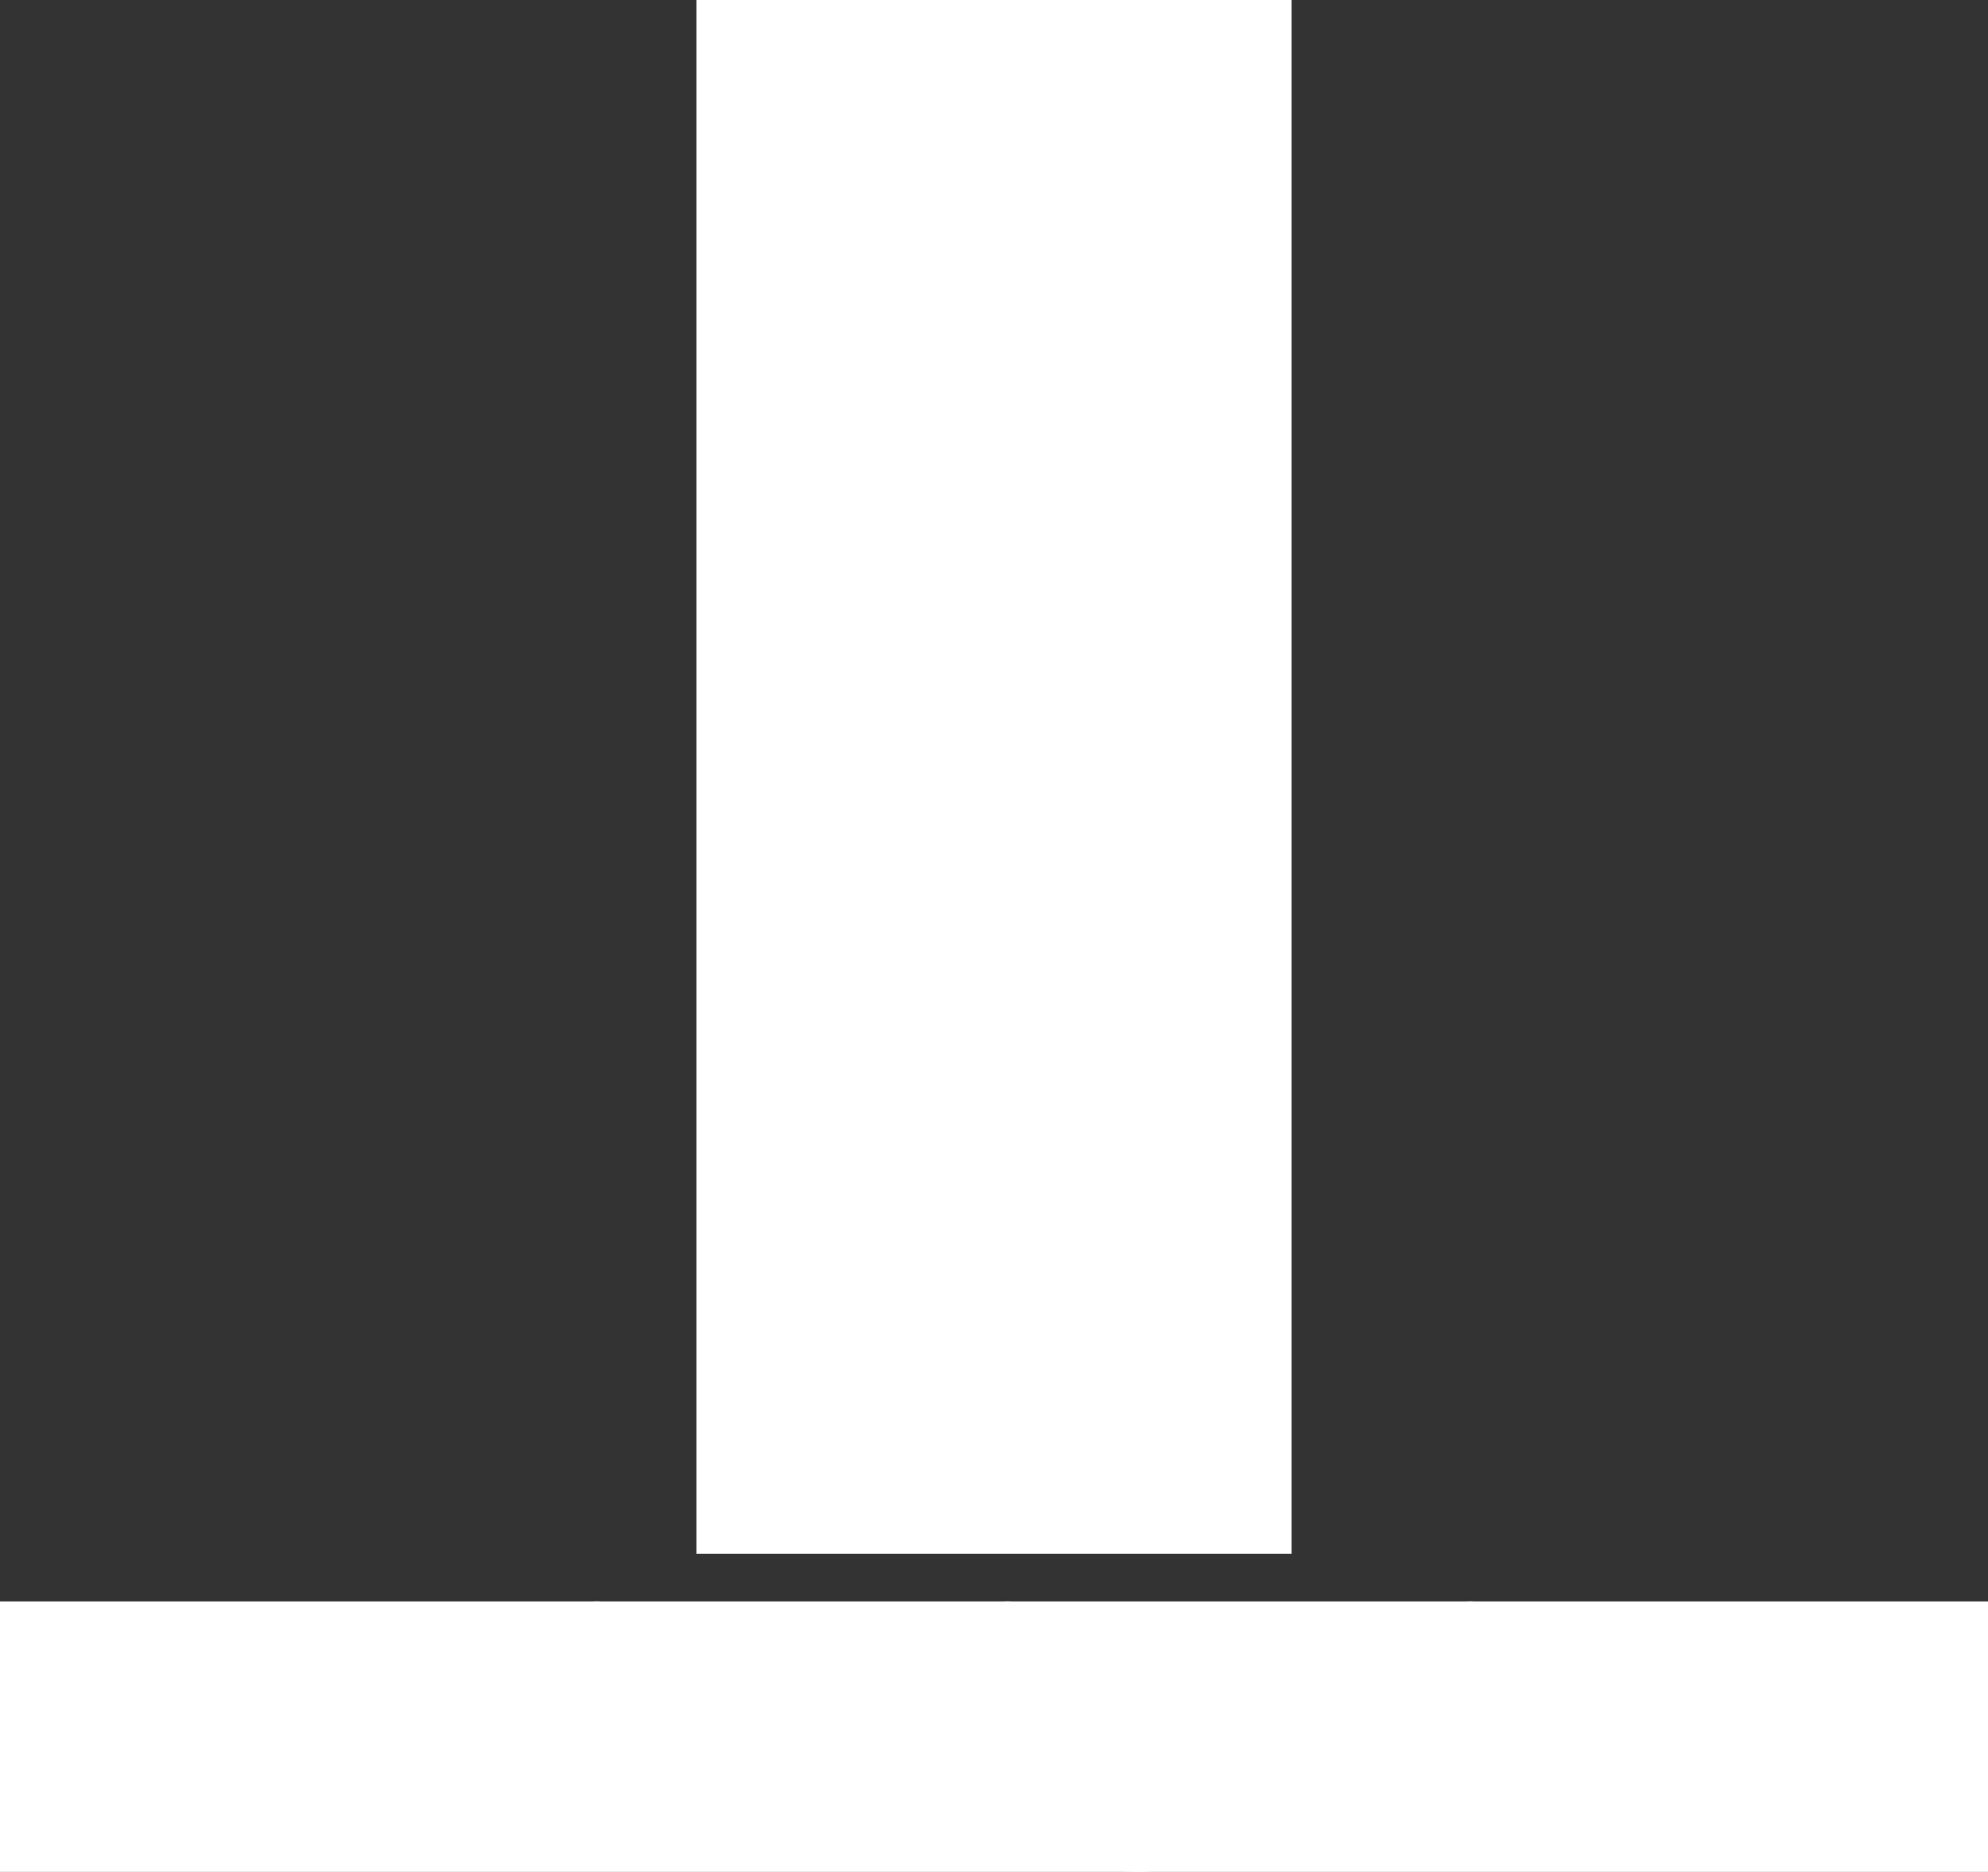
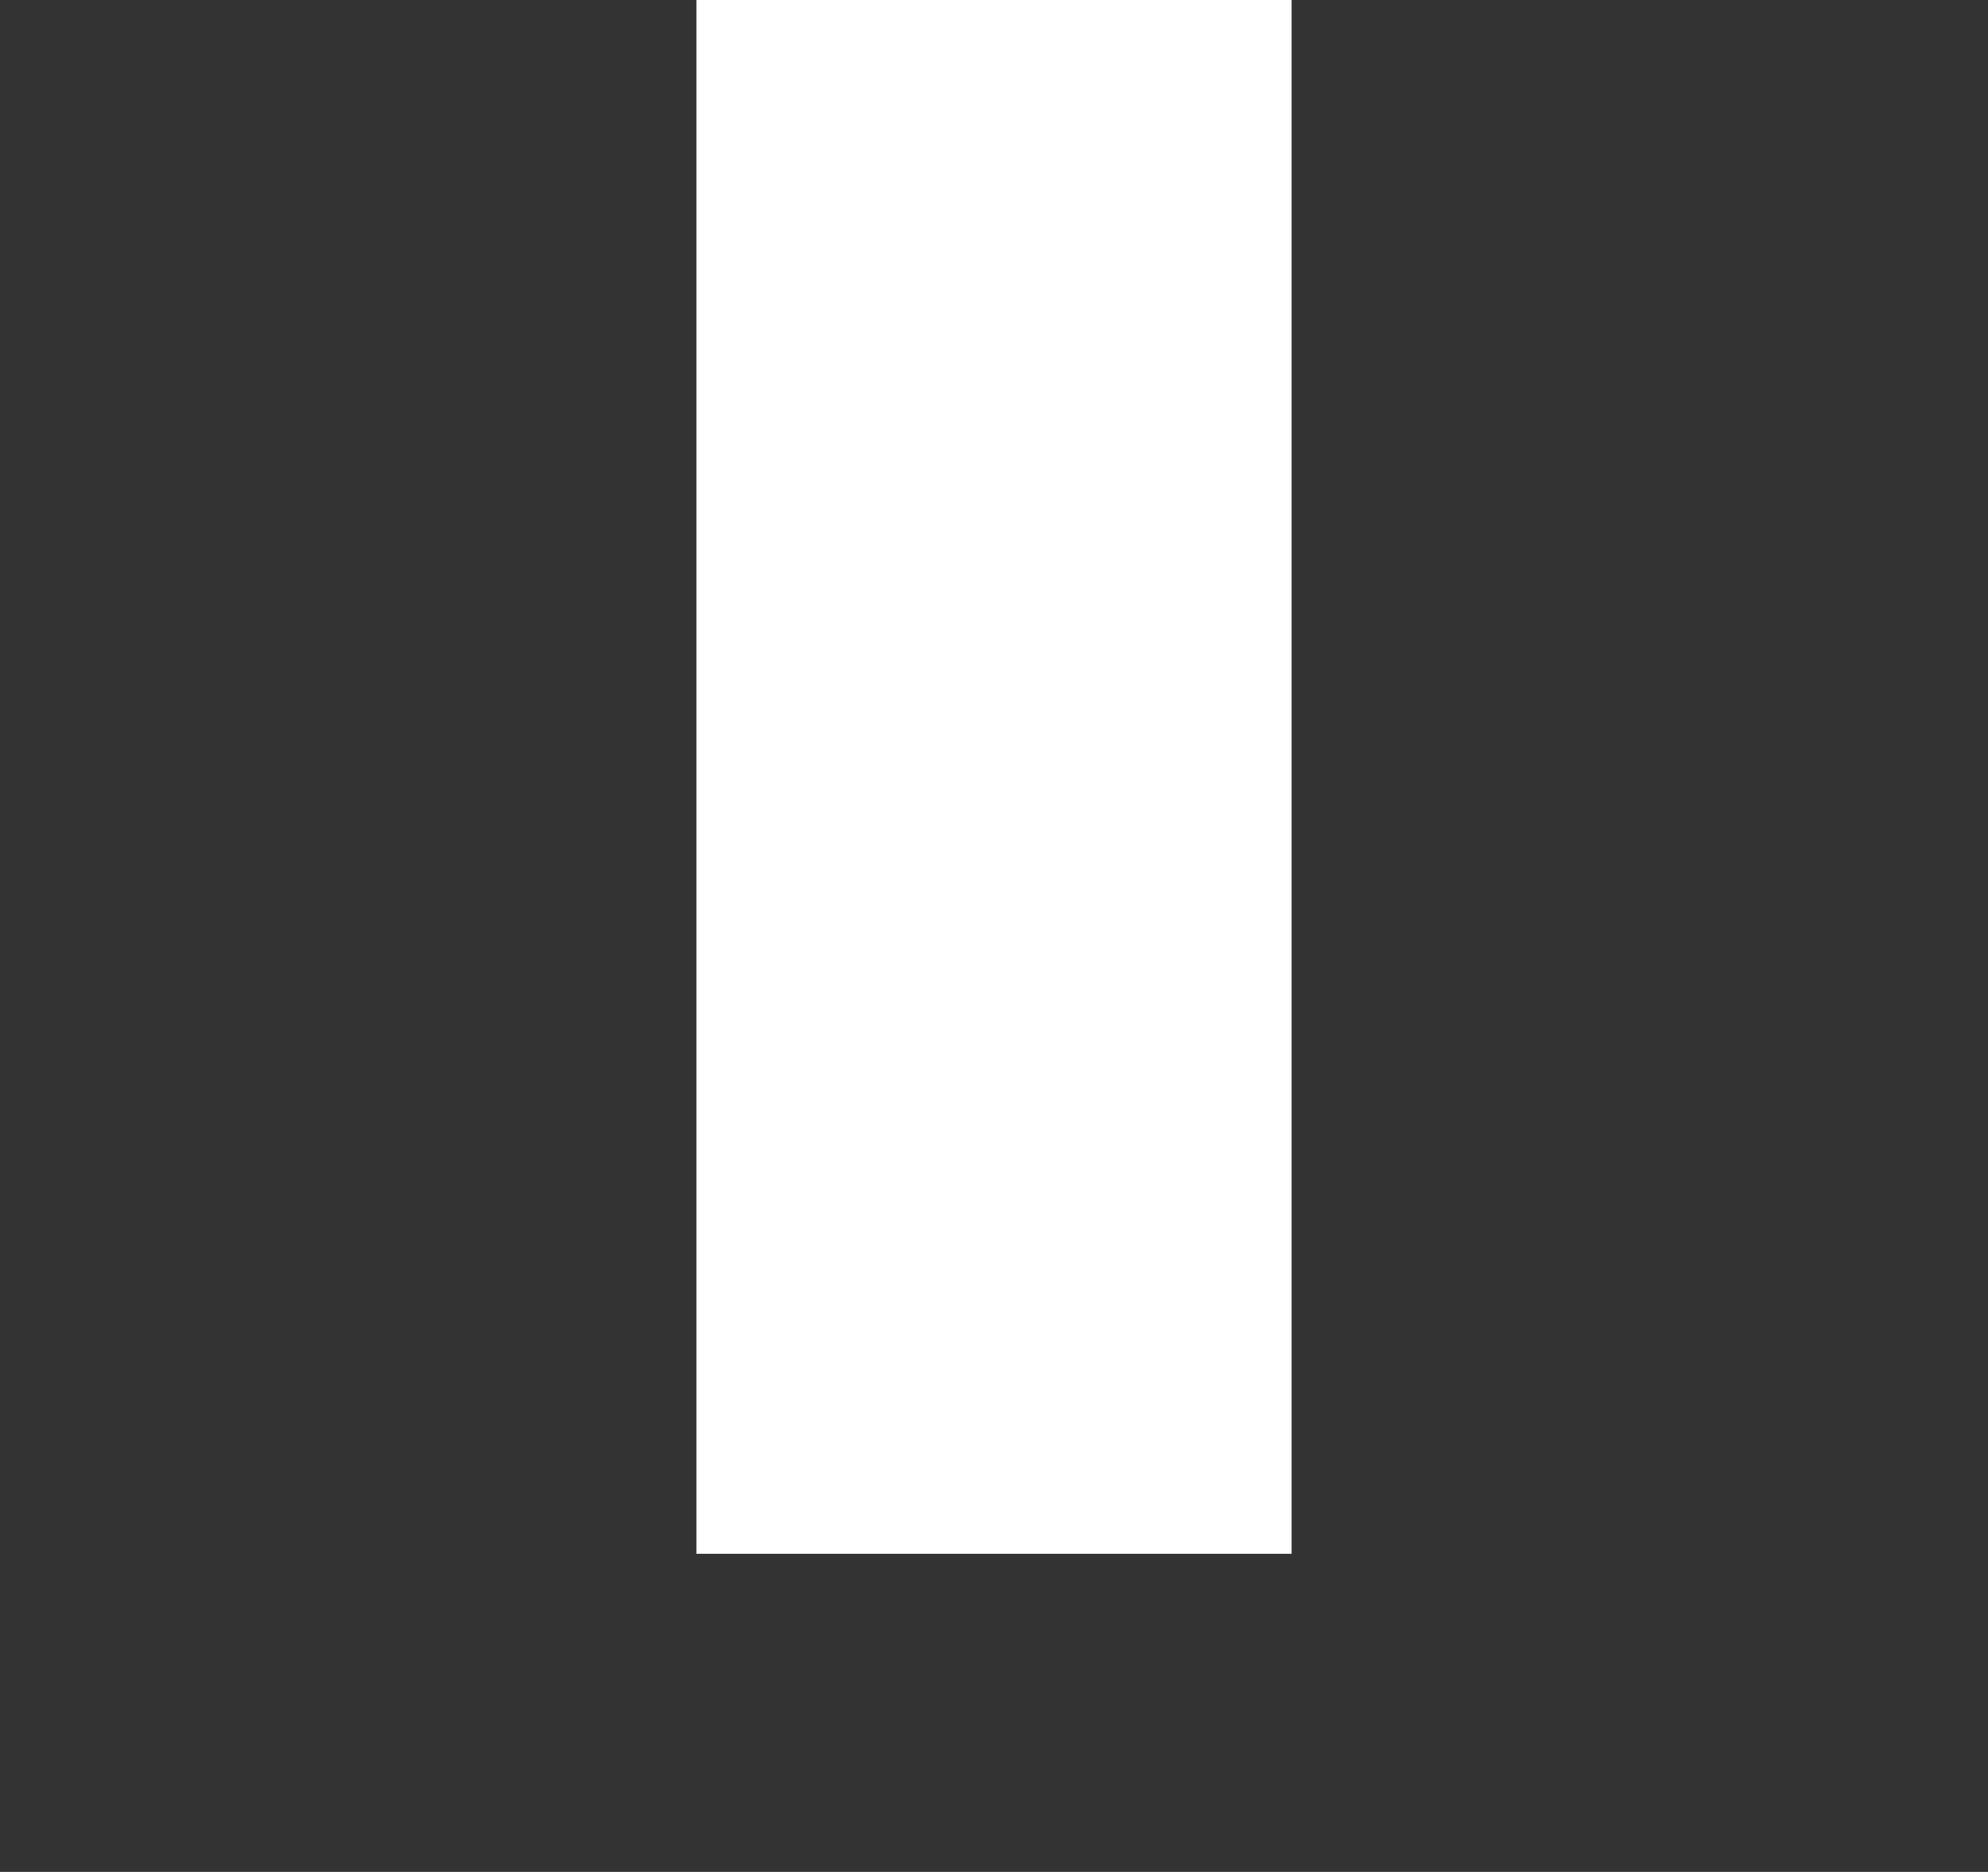
<svg xmlns="http://www.w3.org/2000/svg" xmlns:ns1="http://sodipodi.sourceforge.net/DTD/sodipodi-0.dtd" xmlns:ns2="http://www.inkscape.org/namespaces/inkscape" width="334" height="314.476" viewBox="0 0 334 314.476" class="editor-view__logo-preview" data-v-719f541d="" data-v-42122950="" version="1.1" id="svg873" ns1:docname="logo.svg" ns2:version="1.0.1 (3bc2e813f5, 2020-09-07)">
  <rect x="0" y="0" width="334" height="314.476" fill="#333333" stroke="none" />
  <defs id="defs877" />
  <ns1:namedview pagecolor="#ffffff" bordercolor="#666666" borderopacity="1" objecttolerance="10" gridtolerance="10" guidetolerance="10" ns2:pageopacity="0" ns2:pageshadow="2" ns2:window-width="1920" ns2:window-height="991" id="namedview875" showgrid="false" ns2:zoom="2.6075136" ns2:cx="167" ns2:cy="157.23792" ns2:window-x="-9" ns2:window-y="-9" ns2:window-maximized="1" ns2:current-layer="svg873" />
  <svg id="mark" viewBox="0 0 231 603" width="100" height="261.039" x="117" y="0" data-v-719f541d="" style="fill:#ffffff" version="1.1">
    <rect x="0" y="0" width="100%" height="100%" fill="none" data-v-719f541d="" id="rect859" style="fill:#ffffff" />
    <g data-v-719f541d="" id="g863" style="fill:#ffffff">
-       <path d="M 105.151 11.750 C 61.600 56.676, 34.968 97.333, 20.688 140.696 C 11.834 167.582, 10.503 175.943, 10.533 204.500 C 10.556 225.673, 10.827 229.737, 12.836 239 C 16.024 253.698, 21.047 268.210, 27.927 282.591 L 33.815 294.900 30.762 299.700 C 20.261 316.209, 9.142 348.586, 5.310 373.812 C 3.023 388.868, 3.031 422.195, 5.325 435 C 11.854 471.442, 30.410 510.005, 58.268 545.026 C 72.346 562.723, 101.252 591.357, 112.115 598.366 C 115.839 600.769, 117.701 599.771, 131 588.242 C 184.264 542.065, 218.772 485.889, 225.442 434.500 C 229.882 400.287, 227.527 367.350, 218.514 337.614 C 214.716 325.086, 207.975 309.088, 203.517 302.026 C 200.839 297.785, 200.643 297.669, 199.303 299.539 C 198.530 300.618, 195.494 304.697, 192.556 308.605 L 187.216 315.711 191.161 325.105 C 196.096 336.854, 200.304 350.873, 203.235 365.330 C 205.217 375.105, 205.499 379.497, 205.492 400.500 C 205.486 415.235, 205.084 425.178, 204.448 426.257 C 203.542 427.795, 201.047 425.999, 184.456 411.864 C 174.030 402.982, 159.911 390.716, 153.079 384.607 C 146.248 378.498, 138.935 372.002, 136.829 370.172 C 134.723 368.342, 133 366.452, 133 365.973 C 133 365.495, 138.512 360.163, 145.250 354.125 C 157.119 343.489, 176.562 322.979, 184.940 312.256 C 207.114 283.876, 219.242 250.858, 220.691 214.930 C 222.882 160.563, 202.966 106.781, 160.543 52.500 C 144.519 31.998, 117.859 3, 115.034 3 C 114.264 3, 109.816 6.938, 105.151 11.750 M 110.135 37.088 C 82.543 70.310, 65.009 96.073, 50.982 124 C 46.744 132.439, 38 156.034, 38 159.033 C 38 159.894, 41.245 163.276, 45.211 166.549 C 49.177 169.822, 57.840 177.027, 64.461 182.560 C 81.628 196.904, 109.381 218.348, 114.663 221.350 C 116.467 222.375, 137.675 205.812, 176.474 173.076 L 191.200 160.651 190.550 156.576 C 187.669 138.510, 168.065 98.928, 149.712 74.122 C 138.497 58.964, 116.261 33.013, 114.500 33.028 C 113.950 33.032, 111.986 34.859, 110.135 37.088 M 83.750 88.080 C 81.569 89.350, 81.467 92.581, 83.582 93.393 C 85.636 94.181, 142.801 94.160, 145.750 93.370 C 148.403 92.659, 148.880 88.552, 146.418 87.607 C 143.645 86.543, 85.637 86.981, 83.750 88.080 M 78.750 101.742 C 72.326 102.074, 72 102.211, 72 104.570 C 72 106.353, 72.770 107.342, 74.741 108.092 C 78.447 109.501, 156.684 108.716, 158.145 107.255 C 158.718 106.682, 159.028 105.377, 158.833 104.356 C 158.512 102.676, 157.012 102.442, 142.989 101.882 C 126.650 101.231, 90.149 101.151, 78.750 101.742 M 78.310 116.748 C 60.901 117.032, 60.092 117.134, 59.461 119.123 C 59.098 120.266, 59.210 121.610, 59.709 122.109 C 60.238 122.638, 84 122.909, 116.558 122.758 L 172.500 122.500 172.819 120.252 C 173.055 118.590, 172.451 117.742, 170.504 117.002 C 168.052 116.069, 126.919 115.956, 78.310 116.748 M 50.566 136.209 C 49.493 137.742, 49.338 138.737, 50.061 139.459 C 51.631 141.027, 181.100 140.898, 181.703 139.328 C 181.951 138.684, 181.654 137.221, 181.042 136.078 C 179.934 134.007, 179.707 134, 116.022 134 L 52.113 134 50.566 136.209 M 45.007 152.993 C 42.560 155.440, 42.475 156.585, 44.679 157.430 C 47.086 158.354, 183.406 157.985, 184.917 157.051 C 185.609 156.624, 186.023 155.200, 185.837 153.887 L 185.500 151.500 116.257 151.243 C 48.093 150.990, 46.982 151.018, 45.007 152.993 M 67.602 168.918 C 63.475 169.325, 61.373 170.034, 60.602 171.278 C 59.751 172.652, 59.842 173.276, 61 174.018 C 61.924 174.610, 83.046 174.887, 116 174.740 L 169.500 174.500 169.500 172 L 169.500 169.500 154.500 168.879 C 135.826 168.106, 75.558 168.133, 67.602 168.918 M 32.673 182.887 C 31.211 190.196, 30.813 209.225, 31.916 219.016 C 33.312 231.395, 36.831 246.837, 40.469 256.544 C 43.443 264.481, 54.571 285.063, 59.909 292.500 C 66.302 301.406, 78.955 315.226, 91.872 327.412 C 98.818 333.963, 106.996 341.678, 110.046 344.556 L 115.592 349.789 119.122 347.145 C 125.769 342.165, 149.579 320.074, 155.398 313.488 C 163.627 304.172, 176.064 287.451, 180.819 279.311 C 186.693 269.253, 192.397 254.207, 195.535 240.492 C 197.733 230.890, 198.377 225.178, 198.766 211.836 C 199.321 192.784, 198.510 182.133, 196.443 181.340 C 195.682 181.048, 193.760 181.864, 192.172 183.154 C 160.421 208.950, 132 232.530, 132 233.077 C 132 233.462, 141.787 241.650, 153.750 251.272 C 165.713 260.894, 176.773 270.118, 178.328 271.770 L 181.157 274.773 179.058 278.886 C 177.904 281.149, 176.758 283, 176.511 283 C 176.264 283, 170.086 278.740, 162.781 273.534 C 142.909 259.370, 130.640 251.249, 116.923 243.178 C 114.426 241.709, 114.051 241.865, 104.923 248.185 C 94.773 255.213, 84.326 262.377, 68.500 273.165 C 63 276.914, 57.743 279.985, 56.818 279.991 C 54.333 280.005, 50.673 274.387, 51.422 271.708 C 52.008 269.615, 61.457 261.833, 88.193 241.425 C 94.624 236.516, 99.911 232.260, 99.943 231.966 C 99.974 231.672, 98.538 230.581, 96.750 229.541 C 91.458 226.463, 61.516 203.083, 47.529 191.106 C 40.395 184.998, 34.263 180, 33.904 180 C 33.544 180, 32.990 181.299, 32.673 182.887 M 82.667 184.667 C 82.300 185.033, 82 186.389, 82 187.679 L 82 190.025 117.737 189.763 C 151.807 189.512, 153.490 189.412, 153.835 187.620 C 154.034 186.586, 153.590 185.355, 152.848 184.885 C 151.275 183.888, 83.656 183.677, 82.667 184.667 M 93.364 198.493 C 93.041 199.336, 93.339 200.704, 94.027 201.533 C 95.081 202.803, 98.515 202.997, 115.889 202.770 L 136.500 202.500 136.500 200 L 136.500 197.500 115.226 197.230 C 96.871 196.997, 93.872 197.170, 93.364 198.493 M 104 255.869 C 96.171 256.450, 95.475 256.677, 95.180 258.750 L 94.861 261 116.930 261 C 129.069 261, 139 260.636, 139 260.191 C 139 259.746, 138.416 258.583, 137.701 257.606 C 136.606 256.108, 134.529 255.784, 124.451 255.534 C 117.878 255.371, 108.675 255.522, 104 255.869 M 81 269 C 79.900 270.100, 79 271.378, 79 271.840 C 79 273.072, 152.260 274.140, 153.474 272.926 C 154.864 271.536, 152.862 268.700, 149.905 267.872 C 148.582 267.502, 132.988 267.155, 115.250 267.100 C 84.263 267.004, 82.922 267.078, 81 269 M 71.574 281.667 C 71.222 282.584, 71.418 283.818, 72.010 284.410 C 72.732 285.132, 87.244 285.596, 116.292 285.825 C 153.186 286.116, 159.787 285.950, 161.462 284.691 C 163.131 283.437, 163.225 282.976, 162.090 281.608 C 160.900 280.175, 155.940 280, 116.485 280 C 76.082 280, 72.158 280.146, 71.574 281.667 M 76 293.866 C 76 297.924, 77.183 298.034, 118.117 297.762 L 157.500 297.500 157.500 295 L 157.500 292.500 116.750 292.239 C 77.374 291.986, 76 292.041, 76 293.866 M 82.499 303.835 C 81.316 305.017, 82.155 308.012, 83.934 308.965 C 85.152 309.617, 97.736 310, 117.911 310 L 149.954 310 151.612 307.469 C 152.525 306.077, 153.091 304.757, 152.870 304.537 C 152.276 303.943, 83.081 303.252, 82.499 303.835 M 42.881 320.750 C 29.858 349.039, 23.672 382.412, 25.819 412.796 C 26.336 420.109, 27.049 426.382, 27.404 426.737 C 27.759 427.092, 30.401 425.111, 33.275 422.334 C 38.397 417.385, 79.391 380.763, 91.788 370.062 C 95.247 367.076, 97.947 364.140, 97.788 363.537 C 97.630 362.933, 92.952 358.319, 87.394 353.283 C 77.605 344.414, 60.524 326.468, 52.622 316.750 C 50.497 314.137, 48.343 312, 47.834 312 C 47.325 312, 45.096 315.938, 42.881 320.750 M 93.180 318.250 C 93.588 321.122, 98.271 321.825, 117 321.825 C 135.729 321.825, 140.412 321.122, 140.820 318.250 L 141.139 316 117 316 L 92.861 316 93.180 318.250 M 102 330.481 C 102 333.779, 103.822 334.144, 118.500 333.790 L 130.500 333.500 130.816 330.750 L 131.133 328 116.566 328 L 102 328 102 330.481 M 105.500 386.927 C 101.100 390.736, 87.375 402.491, 75 413.049 C 62.625 423.607, 48.337 436.275, 43.250 441.199 C 32.684 451.425, 33.115 449.041, 38.765 466 C 45.606 486.537, 60.585 511.937, 80.634 537 C 90.813 549.725, 110.855 571.317, 114.099 573.053 C 115.566 573.838, 117.477 572.496, 124.743 565.582 C 155.668 536.153, 182.691 497.221, 194.521 465.052 C 196.993 458.332, 198.748 452.401, 198.421 451.872 C 198.095 451.344, 194.580 448.119, 190.611 444.706 C 186.643 441.293, 177.172 433.100, 169.567 426.500 C 161.961 419.900, 152.760 412.080, 149.119 409.123 C 137.417 399.616, 119.558 384.323, 117.595 382.129 C 116.547 380.958, 115.197 380, 114.595 380.001 C 113.993 380.002, 109.900 383.118, 105.500 386.927 M 95.221 403.179 C 94.549 403.851, 94 405.175, 94 406.122 C 94 407.680, 95.836 407.877, 113.250 408.190 C 123.838 408.380, 133.087 408.357, 133.804 408.140 C 134.556 407.912, 134.979 406.635, 134.804 405.122 L 134.500 402.500 115.471 402.229 C 101.513 402.031, 96.116 402.284, 95.221 403.179 M 75 419.294 C 73.607 419.999, 72.500 421.432, 72.500 422.530 C 72.500 424.454, 73.463 424.506, 114.139 424.761 C 150.079 424.986, 155.855 424.820, 156.344 423.547 C 156.690 422.643, 155.802 421.283, 154.050 420.036 C 151.298 418.076, 149.818 418.001, 114.346 418.015 C 86.648 418.026, 76.879 418.344, 75 419.294 M 55.933 438.067 C 54.290 439.710, 54.110 440.428, 55.056 441.567 C 56.064 442.782, 65.426 443, 116.622 443 C 181.302 443, 179.943 443.113, 174.686 438.174 L 172.371 436 115.186 436 C 58.716 436, 57.974 436.026, 55.933 438.067 M 41.503 456.996 C 41.164 457.544, 41.480 459.231, 42.205 460.746 L 43.523 463.500 65.011 464.271 C 76.830 464.696, 109.494 464.921, 137.597 464.771 C 192.346 464.481, 192 464.514, 192 459.485 C 192 458.236, 191.288 456.941, 190.418 456.607 C 187.613 455.530, 42.174 455.910, 41.503 456.996 M 49.494 480.009 C 48.240 482.038, 50.102 484.770, 53.155 485.381 C 54.857 485.721, 84.382 486, 118.765 486 C 177.130 486, 181.368 485.884, 182.608 484.250 C 183.339 483.288, 183.951 481.712, 183.968 480.750 C 183.998 479.100, 180.158 479, 117.059 479 C 73.115 479, 49.904 479.347, 49.494 480.009 M 65.337 498.728 C 60.739 499.146, 59.222 501.079, 61.614 503.471 C 62.948 504.805, 69.943 505, 116.371 505 C 171.545 505, 172 504.967, 172 500.948 C 172 499.598, 170.494 499.179, 163.750 498.654 C 155.244 497.992, 72.750 498.054, 65.337 498.728 M 84.250 516.662 C 82.214 517.484, 82.819 519.835, 85.522 521.607 C 87.784 523.089, 91.213 523.196, 118.681 522.642 C 144.822 522.114, 149.577 521.788, 151.091 520.418 C 152.067 519.535, 152.622 518.179, 152.326 517.406 C 151.876 516.235, 146.249 516.013, 118.643 516.079 C 100.414 516.122, 84.938 516.385, 84.250 516.662" stroke="none" fill="inherit" fill-rule="evenodd" id="path861" style="fill:#ffffff" />
-     </g>
+       </g>
  </svg>
  <svg id="name" viewBox="0 0 334.42 45.494" width="334" height="45.437" x="0" y="269.039" data-v-719f541d="" style="fill:#ffffff" version="1.1">
-     <rect x="0" y="0" width="100%" height="100%" fill="none" data-v-719f541d="" id="rect866" style="fill:#ffffff" />
    <g data-v-719f541d="" id="g870" style="fill:#ffffff">
-       <path d="M7.36 36.20L0 36.20L0 4.00L6.16 4.00L25.16 27.19L22.17 27.19L22.17 4.00L29.53 4.00L29.53 36.20L23.41 36.20L4.37 13.02L7.36 13.02L7.36 36.20ZM58.56 36.20L51.84 36.20L51.84 31.37L51.38 30.31L51.38 21.67Q51.38 19.37 49.98 18.08Q48.58 16.79 45.68 16.79L45.68 16.79Q43.70 16.79 41.79 17.41Q39.88 18.03 38.55 19.09L38.55 19.09L35.97 14.08Q38.00 12.65 40.85 11.87Q43.70 11.09 46.64 11.09L46.64 11.09Q52.30 11.09 55.43 13.75Q58.56 16.42 58.56 22.08L58.56 22.08L58.56 36.20ZM44.30 36.57L44.30 36.57Q41.40 36.57 39.33 35.58Q37.26 34.59 36.16 32.89Q35.05 31.19 35.05 29.07L35.05 29.07Q35.05 26.86 36.13 25.21Q37.21 23.55 39.56 22.61Q41.91 21.67 45.68 21.67L45.68 21.67L52.26 21.67L52.26 25.85L46.46 25.85Q43.93 25.85 42.99 26.68Q42.04 27.51 42.04 28.75L42.04 28.75Q42.04 30.13 43.13 30.93Q44.21 31.74 46.09 31.74L46.09 31.74Q47.89 31.74 49.31 30.89Q50.74 30.04 51.38 28.38L51.38 28.38L52.49 31.69Q51.70 34.09 49.63 35.33Q47.56 36.57 44.30 36.57ZM79.67 36.57L79.67 36.57Q76.41 36.57 74.06 35.19Q71.71 33.81 70.47 30.98Q69.23 28.15 69.23 23.83L69.23 23.83Q69.23 19.46 70.54 16.65Q71.85 13.85 74.20 12.47Q76.54 11.09 79.67 11.09L79.67 11.09Q83.17 11.09 85.95 12.65Q88.73 14.21 90.37 17.07Q92 19.92 92 23.83L92 23.83Q92 27.69 90.37 30.54Q88.73 33.40 85.95 34.98Q83.17 36.57 79.67 36.57ZM71.90 36.20L65.04 36.20L65.04 2.07L72.22 2.07L72.22 16.47L71.76 23.78L71.90 31.14L71.90 36.20ZM78.43 30.68L78.43 30.68Q80.22 30.68 81.63 29.85Q83.03 29.03 83.88 27.48Q84.73 25.94 84.73 23.83L84.73 23.83Q84.73 21.67 83.88 20.15Q83.03 18.63 81.63 17.80Q80.22 16.97 78.43 16.97L78.43 16.97Q76.64 16.97 75.21 17.80Q73.78 18.63 72.96 20.15Q72.13 21.67 72.13 23.83L72.13 23.83Q72.13 25.94 72.96 27.48Q73.78 29.03 75.21 29.85Q76.64 30.68 78.43 30.68ZM103.96 36.20L96.78 36.20L96.78 11.45L103.96 11.45L103.96 36.20ZM100.37 8.00L100.37 8.00Q98.39 8.00 97.15 6.85Q95.91 5.70 95.91 4.00L95.91 4.00Q95.91 2.30 97.15 1.15Q98.39 0 100.37 0L100.37 0Q102.35 0 103.59 1.08Q104.83 2.16 104.83 3.86L104.83 3.86Q104.83 5.66 103.61 6.83Q102.40 8.00 100.37 8.00ZM117.81 36.20L110.63 36.20L110.63 2.07L117.81 2.07L117.81 36.20ZM152.12 36.20L144.67 36.20L144.67 10.07L134.37 10.07L134.37 4.00L162.43 4.00L162.43 10.07L152.12 10.07L152.12 36.20ZM173.10 36.20L165.92 36.20L165.92 11.45L173.10 11.45L173.10 36.20ZM169.51 8.00L169.51 8.00Q167.53 8.00 166.29 6.85Q165.05 5.70 165.05 4.00L165.05 4.00Q165.05 2.30 166.29 1.15Q167.53 0 169.51 0L169.51 0Q171.49 0 172.73 1.08Q173.97 2.16 173.97 3.86L173.97 3.86Q173.97 5.66 172.75 6.83Q171.53 8.00 169.51 8.00ZM191.41 45.49L191.41 45.49Q187.91 45.49 184.67 44.64Q181.42 43.79 179.26 42.09L179.26 42.09L182.11 36.94Q183.68 38.23 186.09 38.98Q188.51 39.74 190.85 39.74L190.85 39.74Q194.67 39.74 196.40 38.04Q198.12 36.34 198.12 32.98L198.12 32.98L198.12 29.26L198.58 23.05L198.49 16.79L198.49 11.45L205.30 11.45L205.30 32.06Q205.30 38.96 201.71 42.23Q198.12 45.49 191.41 45.49ZM190.30 35.01L190.30 35.01Q186.85 35.01 184.07 33.51Q181.29 32.02 179.61 29.32Q177.93 26.63 177.93 23.05L177.93 23.05Q177.93 19.41 179.61 16.72Q181.29 14.03 184.07 12.56Q186.85 11.09 190.30 11.09L190.30 11.09Q193.43 11.09 195.82 12.35Q198.21 13.62 199.55 16.26Q200.88 18.91 200.88 23.05L200.88 23.05Q200.88 27.14 199.55 29.78Q198.21 32.43 195.82 33.72Q193.43 35.01 190.30 35.01ZM191.73 29.12L191.73 29.12Q193.61 29.12 195.09 28.36Q196.56 27.60 197.39 26.22Q198.21 24.84 198.21 23.05L198.21 23.05Q198.21 21.21 197.39 19.85Q196.56 18.49 195.09 17.73Q193.61 16.97 191.73 16.97L191.73 16.97Q189.84 16.97 188.37 17.73Q186.90 18.49 186.05 19.85Q185.20 21.21 185.20 23.05L185.20 23.05Q185.20 24.84 186.05 26.22Q186.90 27.60 188.37 28.36Q189.84 29.12 191.73 29.12ZM227.01 11.09L227.01 11.09Q229.95 11.09 232.28 12.26Q234.60 13.43 235.93 15.85Q237.27 18.26 237.27 22.03L237.27 22.03L237.27 36.20L230.09 36.20L230.09 23.14Q230.09 20.15 228.78 18.72Q227.47 17.30 225.08 17.30L225.08 17.30Q223.38 17.30 222.02 18.01Q220.66 18.72 219.90 20.19Q219.14 21.67 219.14 23.97L219.14 23.97L219.14 36.20L211.97 36.20L211.97 2.07L219.14 2.07L219.14 18.31L217.53 16.24Q218.87 13.75 221.35 12.42Q223.84 11.09 227.01 11.09ZM250.93 36.20L243.75 36.20L243.75 11.45L250.93 11.45L250.93 36.20ZM247.34 8.00L247.34 8.00Q245.36 8.00 244.12 6.85Q242.88 5.70 242.88 4.00L242.88 4.00Q242.88 2.30 244.12 1.15Q245.36 0 247.34 0L247.34 0Q249.32 0 250.56 1.08Q251.80 2.16 251.80 3.86L251.80 3.86Q251.80 5.66 250.59 6.83Q249.37 8.00 247.34 8.00ZM268.23 36.57L268.23 36.57Q264.73 36.57 261.92 34.98Q259.12 33.40 257.49 30.54Q255.85 27.69 255.85 23.83L255.85 23.83Q255.85 19.92 257.49 17.07Q259.12 14.21 261.92 12.65Q264.73 11.09 268.23 11.09L268.23 11.09Q271.35 11.09 273.70 12.47Q276.05 13.85 277.33 16.65Q278.62 19.46 278.62 23.83L278.62 23.83Q278.62 28.15 277.38 30.98Q276.14 33.81 273.81 35.19Q271.49 36.57 268.23 36.57ZM269.47 30.68L269.47 30.68Q271.22 30.68 272.64 29.85Q274.07 29.03 274.92 27.48Q275.77 25.94 275.77 23.83L275.77 23.83Q275.77 21.67 274.92 20.15Q274.07 18.63 272.64 17.80Q271.22 16.97 269.47 16.97L269.47 16.97Q267.67 16.97 266.25 17.80Q264.82 18.63 263.97 20.15Q263.12 21.67 263.12 23.83L263.12 23.83Q263.12 25.94 263.97 27.48Q264.82 29.03 266.25 29.85Q267.67 30.68 269.47 30.68ZM282.81 36.20L275.95 36.20L275.95 31.14L276.09 23.78L275.63 16.47L275.63 2.07L282.81 2.07L282.81 36.20ZM301.71 36.57L301.71 36.57Q297.48 36.57 294.29 34.91Q291.09 33.26 289.34 30.38Q287.59 27.51 287.59 23.83L287.59 23.83Q287.59 20.10 289.32 17.23Q291.04 14.35 294.03 12.72Q297.02 11.09 300.79 11.09L300.79 11.09Q304.43 11.09 307.35 12.63Q310.27 14.17 311.97 17.04Q313.67 19.92 313.67 23.92L313.67 23.92Q313.67 24.33 313.63 24.86Q313.58 25.39 313.54 25.85L313.54 25.85L293.43 25.85L293.43 21.67L309.76 21.67L307.00 22.91Q307.00 20.98 306.22 19.55Q305.44 18.12 304.06 17.32Q302.68 16.51 300.84 16.51L300.84 16.51Q299 16.51 297.60 17.32Q296.19 18.12 295.41 19.57Q294.63 21.02 294.63 23L294.63 23L294.63 24.10Q294.63 26.13 295.53 27.67Q296.42 29.21 298.06 30.01Q299.69 30.82 301.90 30.82L301.90 30.82Q303.88 30.82 305.37 30.22Q306.87 29.62 308.11 28.43L308.11 28.43L311.93 32.57Q310.22 34.50 307.65 35.53Q305.07 36.57 301.71 36.57ZM328.58 36.57L328.58 36.57Q324.21 36.57 321.77 34.34Q319.33 32.11 319.33 27.69L319.33 27.69L319.33 5.98L326.51 5.98L326.51 27.60Q326.51 29.16 327.34 30.01Q328.16 30.87 329.59 30.87L329.59 30.87Q331.29 30.87 332.49 29.95L332.49 29.95L334.42 35.01Q333.32 35.79 331.78 36.18Q330.23 36.57 328.58 36.57ZM332.67 17.53L315.51 17.53L315.51 12.01L332.67 12.01L332.67 17.53Z" id="path868" style="fill:#ffffff" />
-     </g>
+       </g>
  </svg>
</svg>